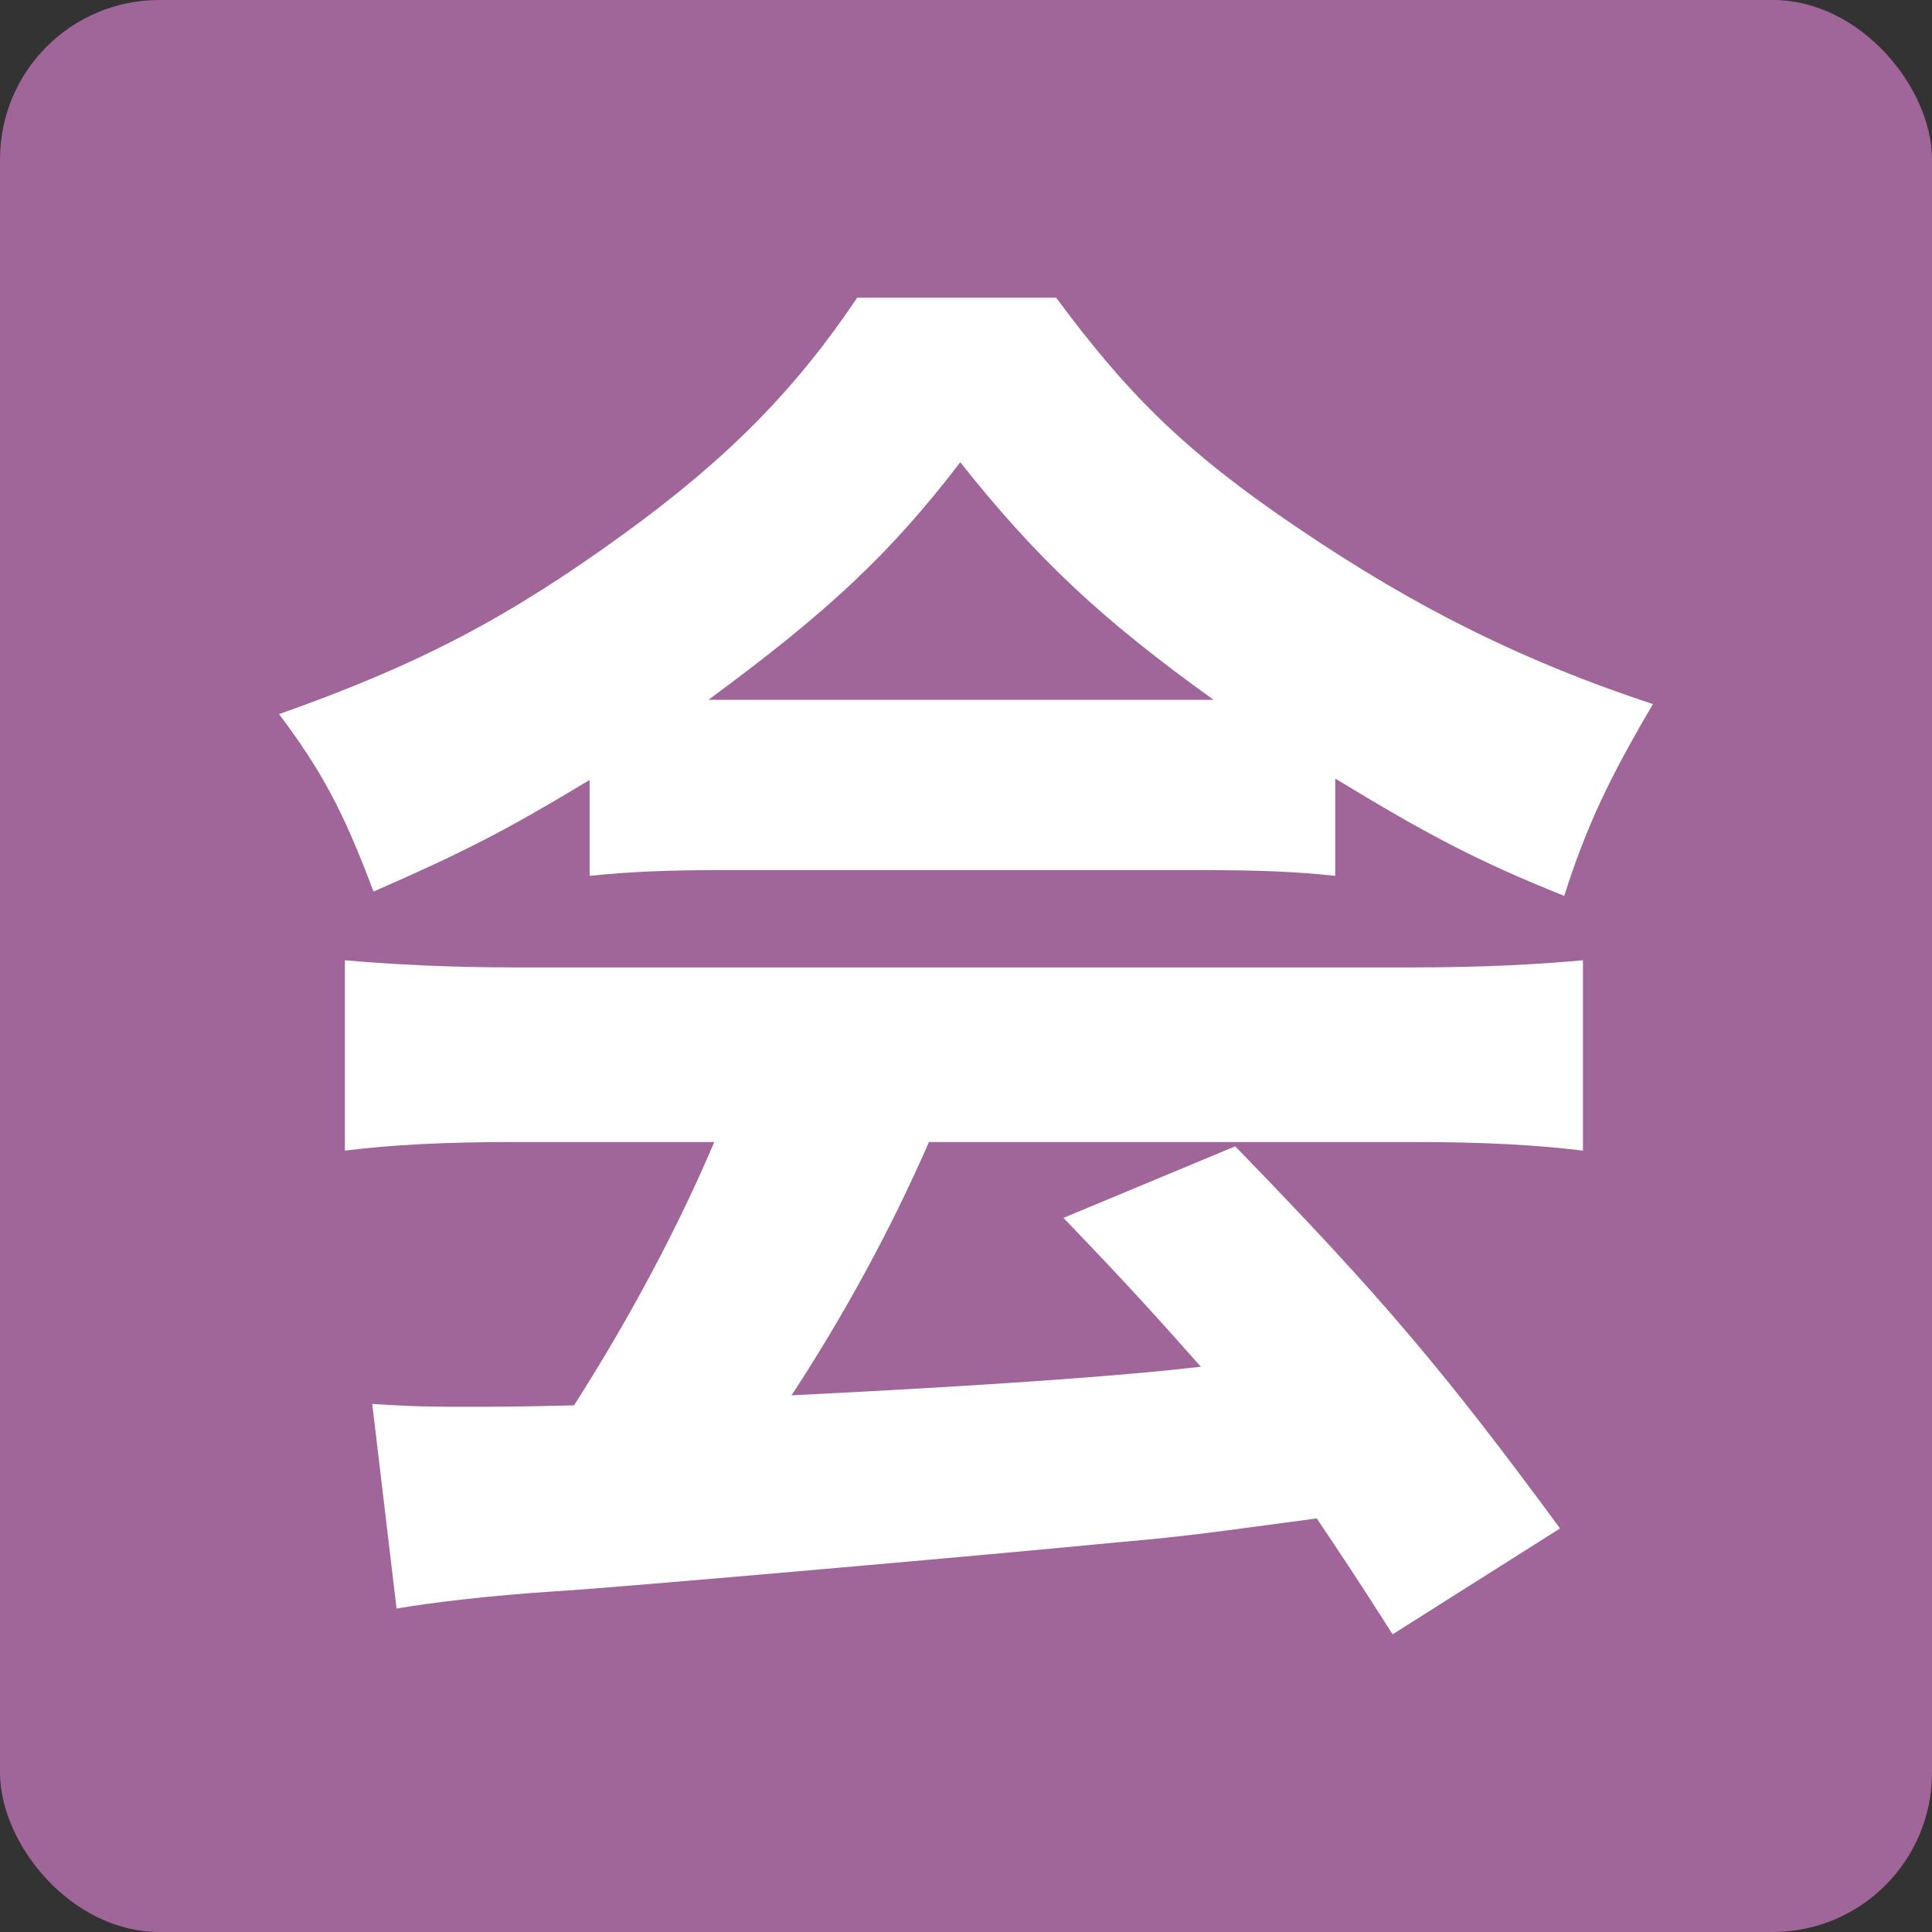
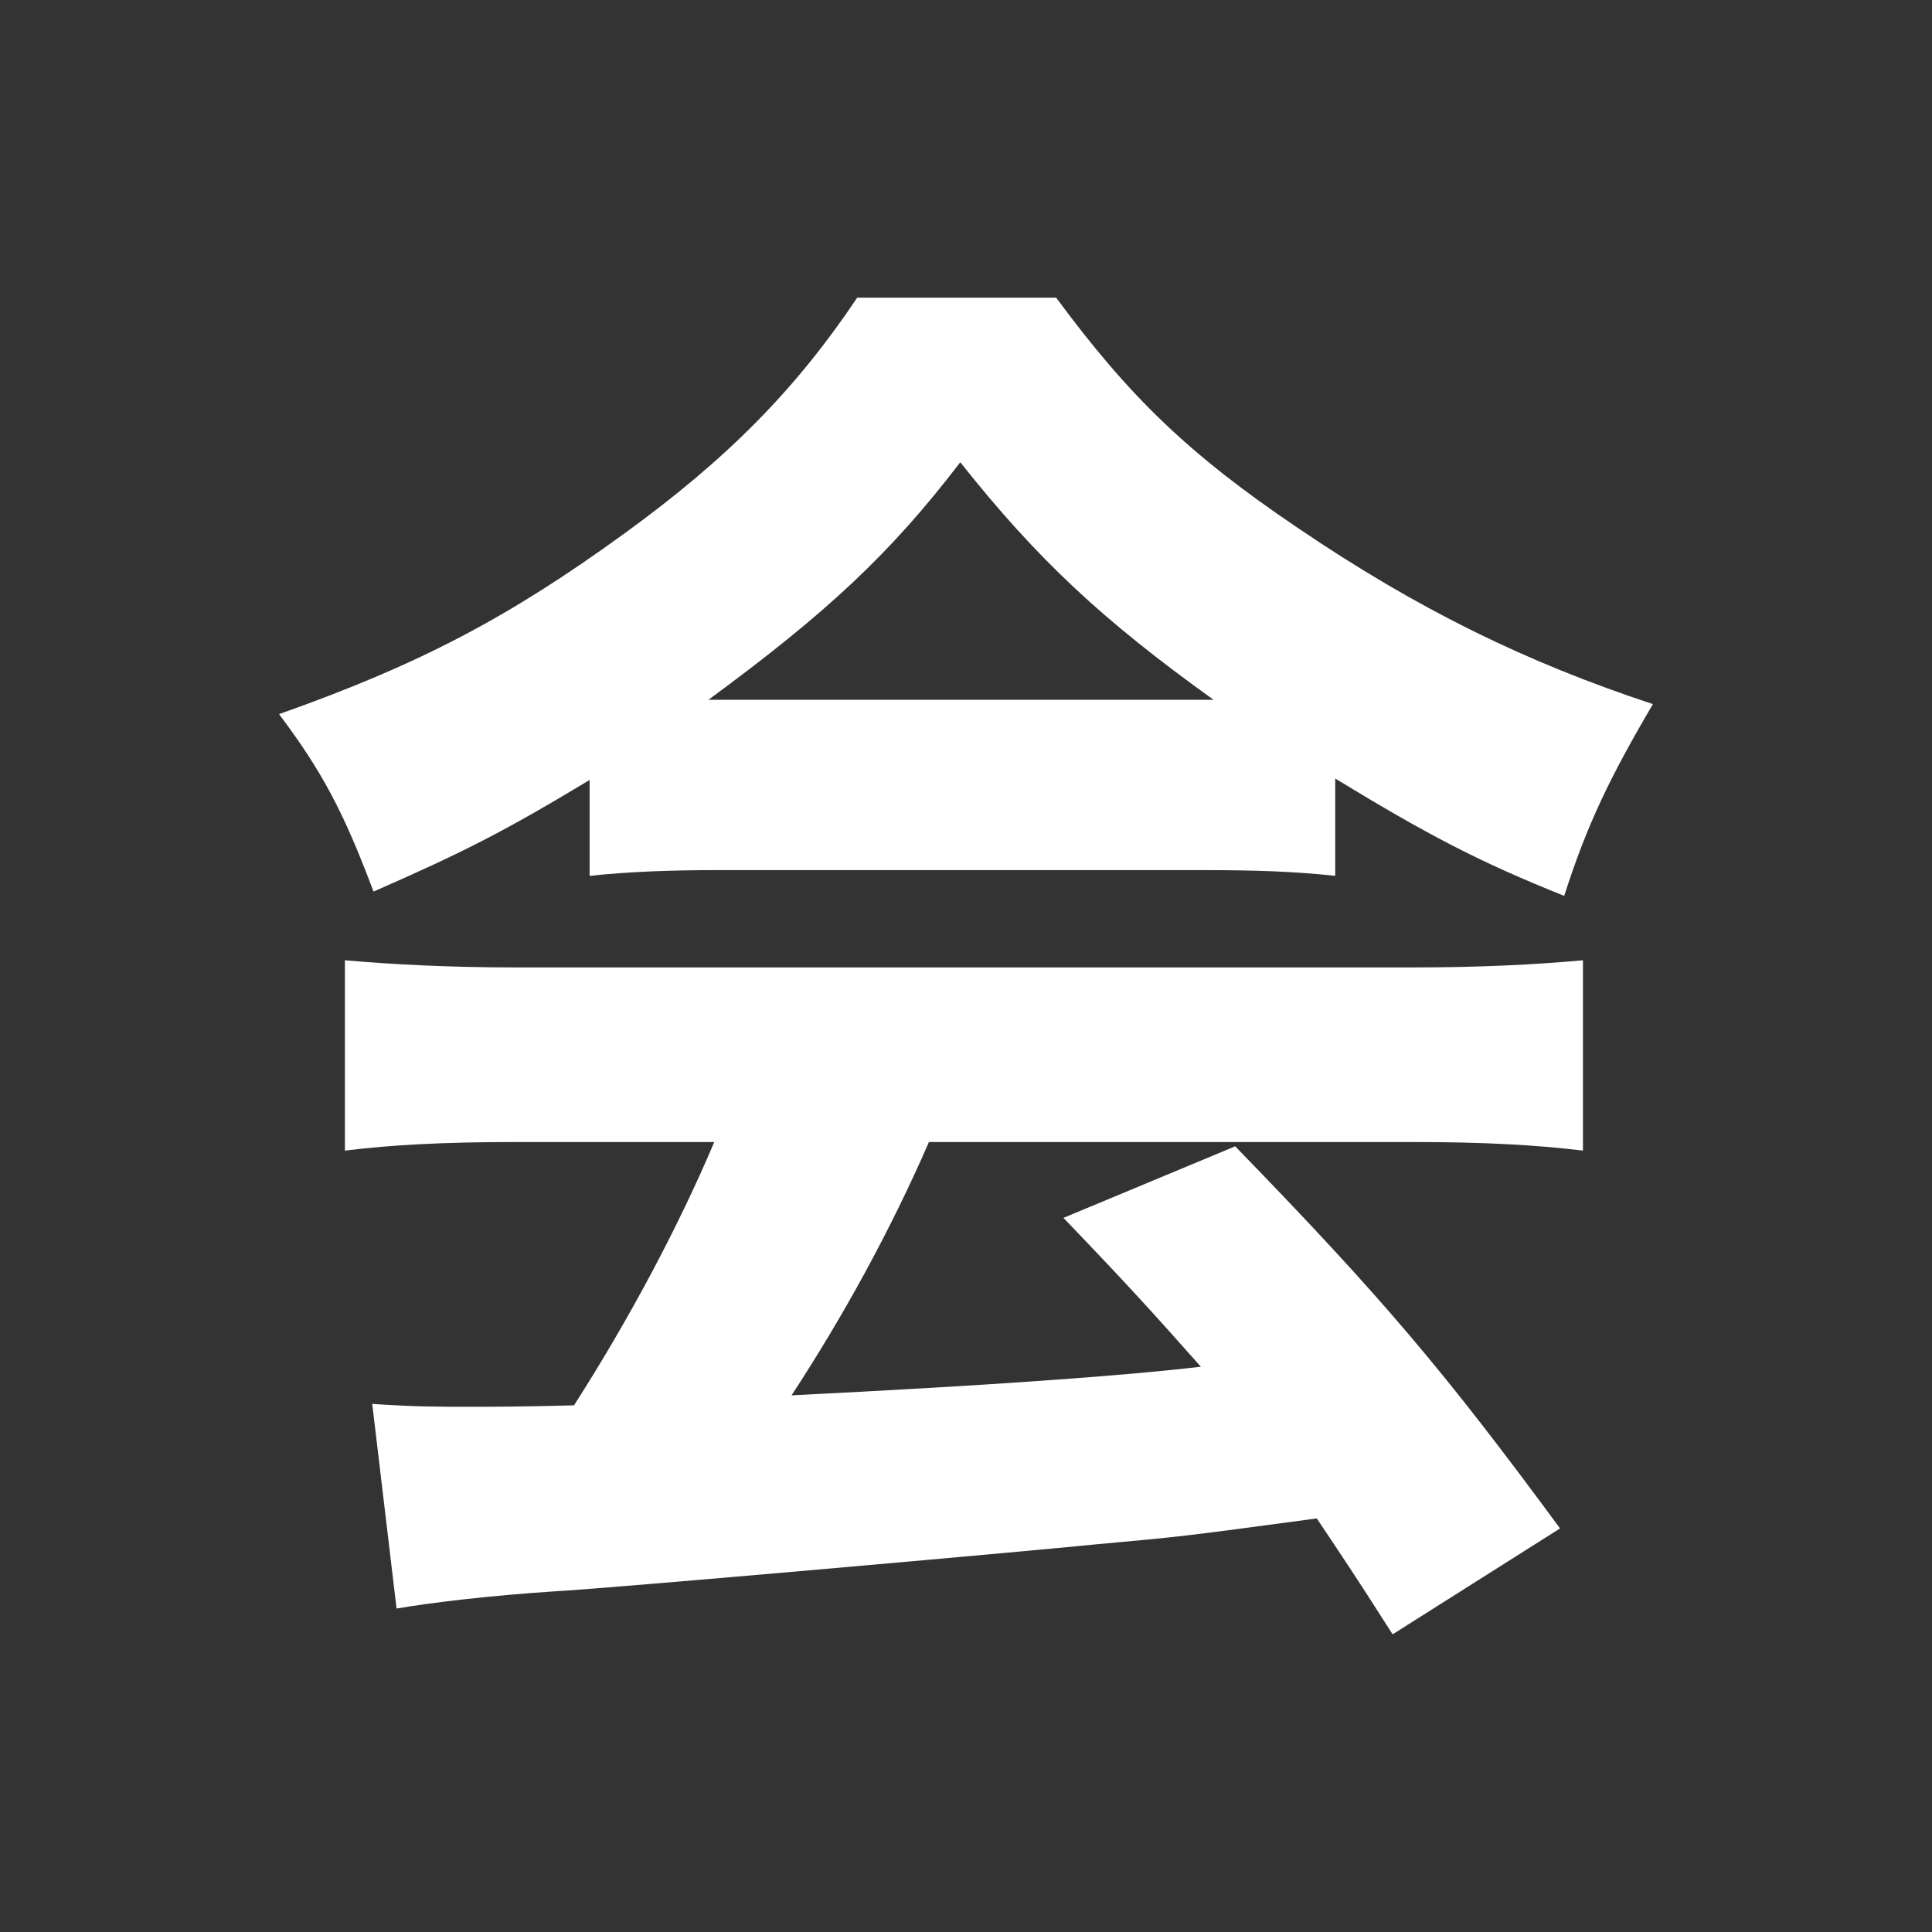
<svg xmlns="http://www.w3.org/2000/svg" id="_レイヤー_2" data-name="レイヤー 2" viewBox="0 0 135 135">
  <rect x="0" y="0" width="135" height="135" fill="#333333" stroke="none" />
  <g id="_レイヤー_1-2" data-name="レイヤー 1">
    <g>
-       <rect width="135" height="135" rx="11.13" ry="11.13" style="fill: #a06599;" />
      <path d="M41.2,54.5c-5.8,3.5-8.7,5-15.1,7.8-2.1-5.6-3.6-8.4-6.6-12.4,9.9-3.5,16.1-6.8,24.1-12.6,7.3-5.3,12-10.1,16.3-16.5h13.9c5.1,6.9,9.2,10.9,16.9,16.1,8.4,5.7,16,9.4,24.8,12.3-3,5.1-4.6,8.4-6.2,13.4-6-2.4-9.6-4.3-16-8.2v6.8c-2.8-.3-5.4-.4-9.3-.4h-33.9c-3.1,0-6.1.1-8.9.4v-6.7ZM36,79.8c-5,0-8.7.2-11.9.6v-13.3c3.4.3,7.4.5,11.9.5h62.71c4.8,0,8.6-.2,11.9-.5v13.3c-3.3-.4-6.9-.6-11.9-.6h-33.8c-2.7,6.2-6,12.2-9.6,17.7q20.1-1,28.6-2c-3.2-3.6-4.8-5.4-9.6-10.4l12-5c10.3,10.6,14.6,15.7,22.7,26.7l-11.7,7.4c-2.8-4.4-3.7-5.7-5.3-8.1-9.6,1.3-9.8,1.3-15.3,1.8-4.9.5-34.2,3.1-38,3.3-4.6.3-8.7.8-11,1.2l-1.7-14.3c3,.2,4.5.2,7,.2,1,0,3.4,0,7.1-.1,3.9-6.1,7.3-12.5,9.8-18.4h-13.9ZM84.8,48.9c-7.8-5.6-12.3-9.8-17.7-16.6-4.9,6.4-9.3,10.5-17.6,16.6h35.3Z" style="fill: #fff;" />
    </g>
  </g>
</svg>